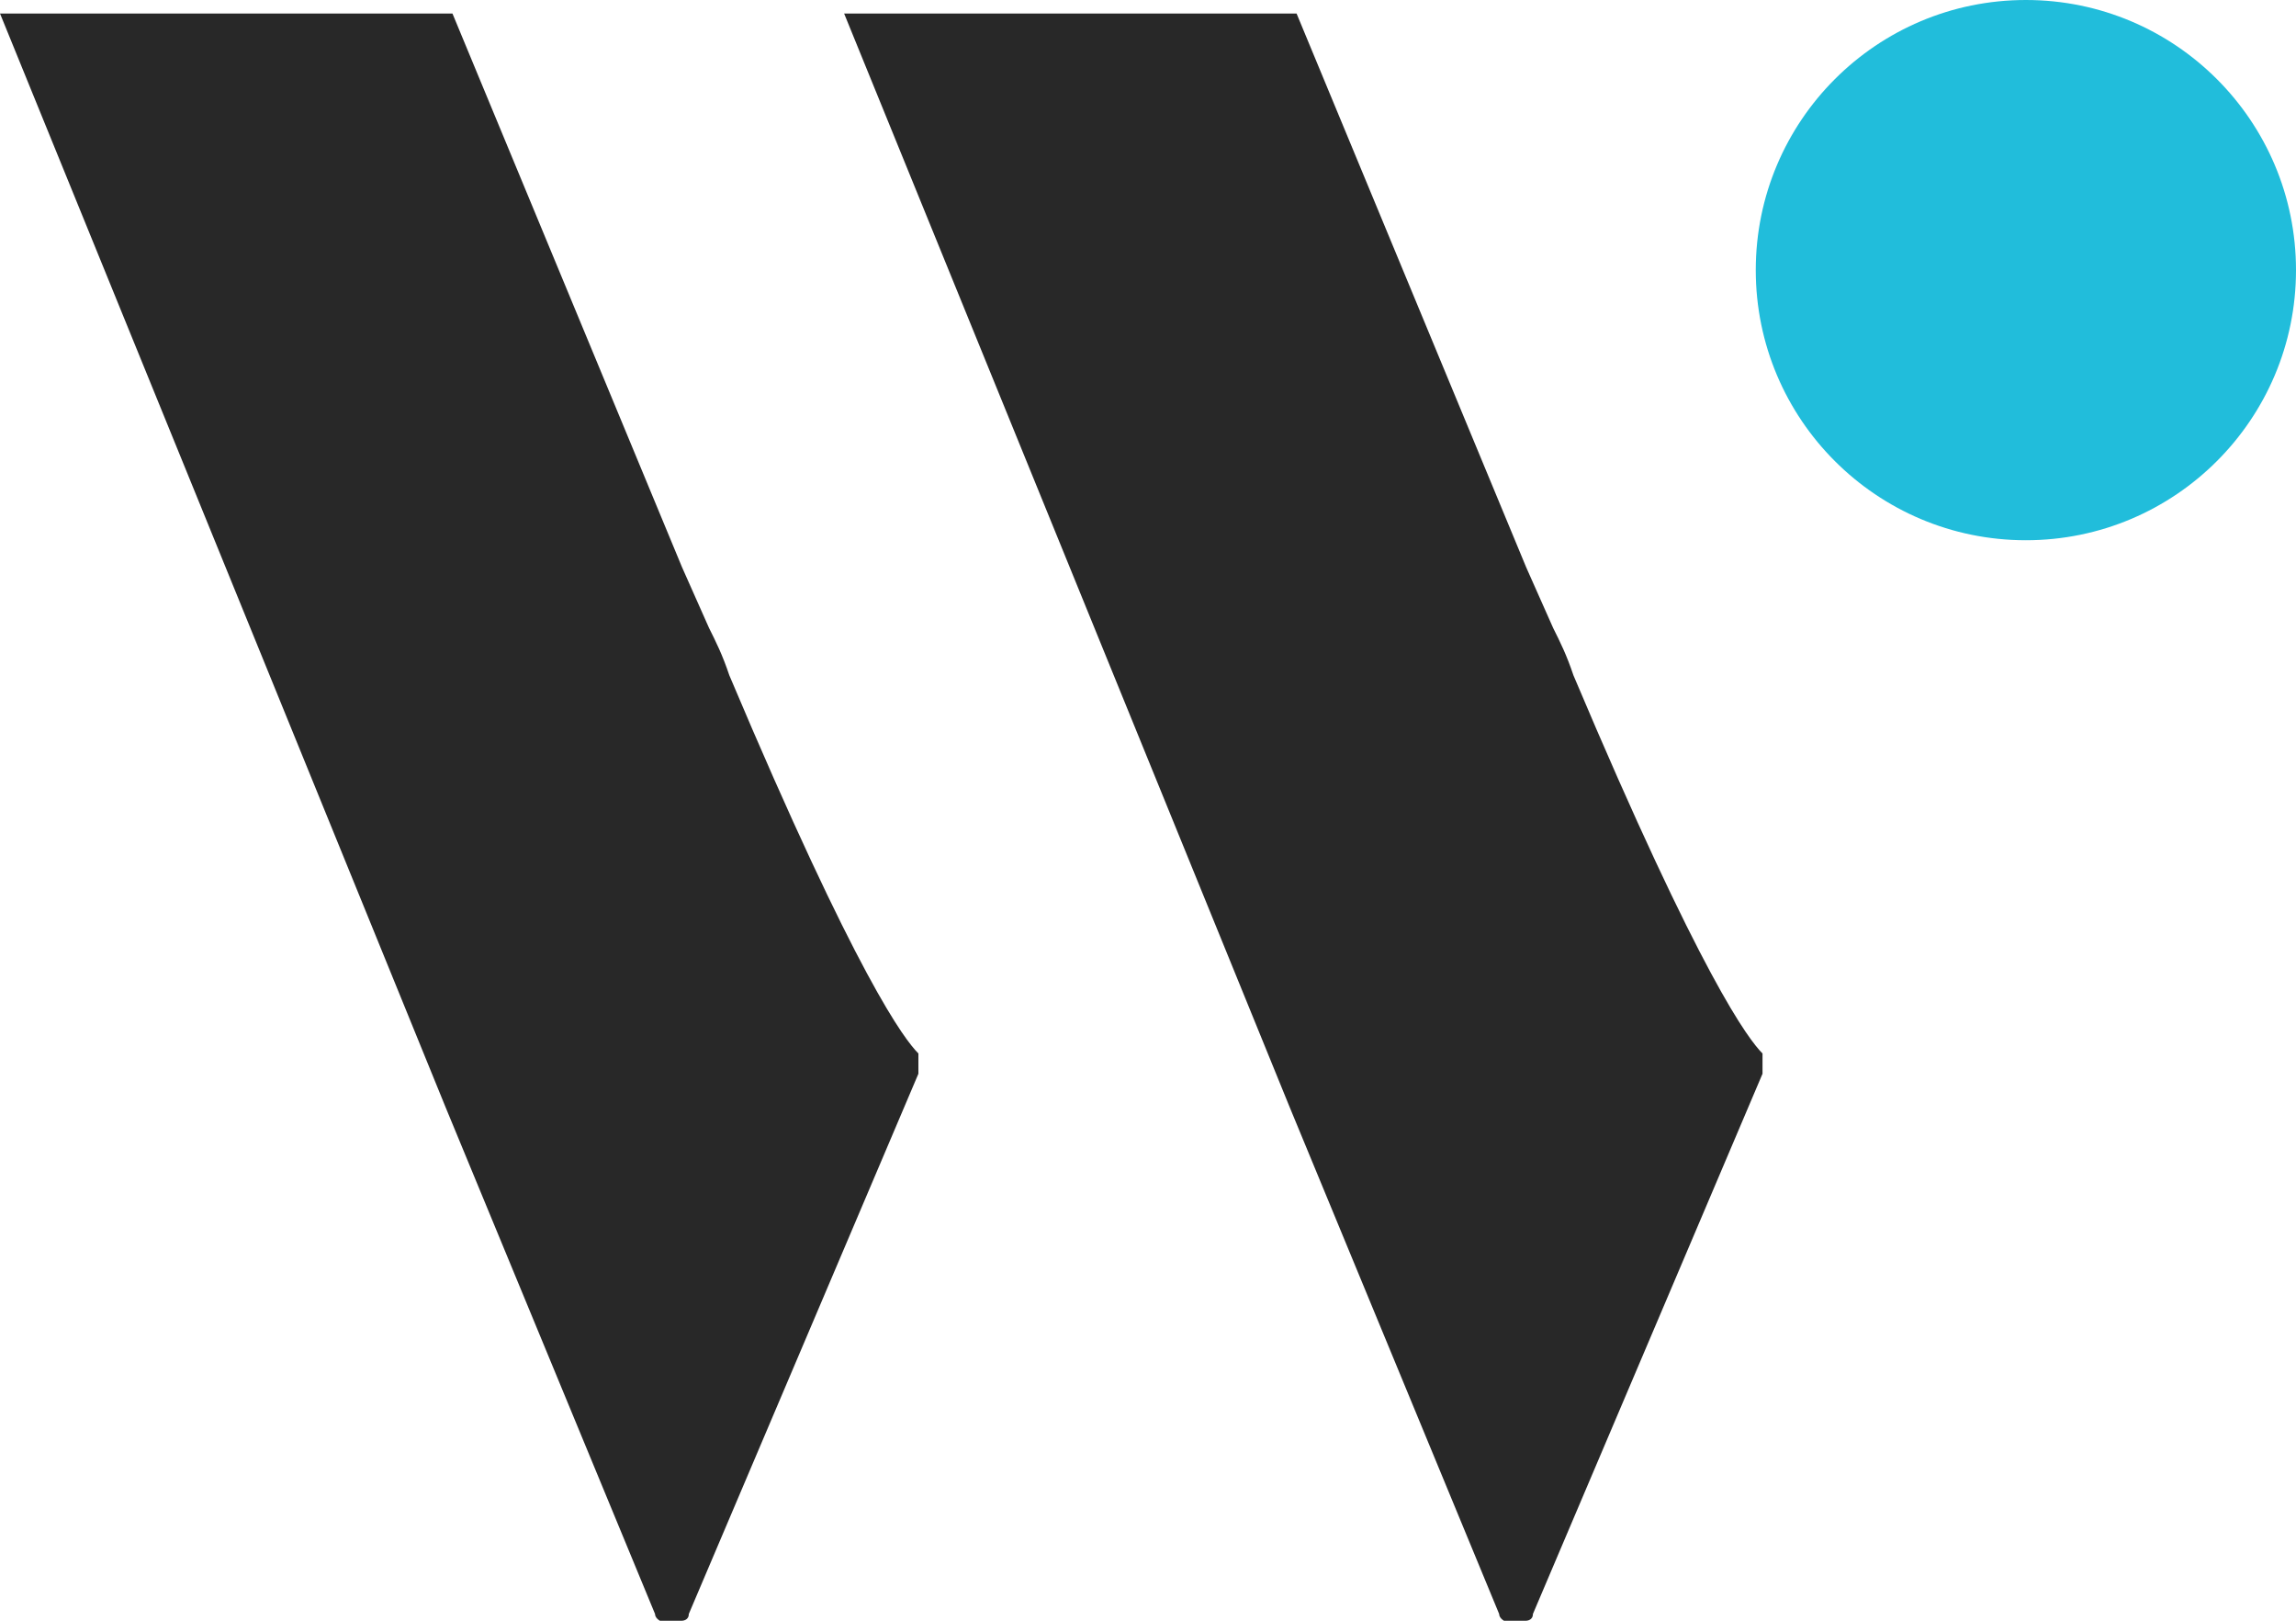
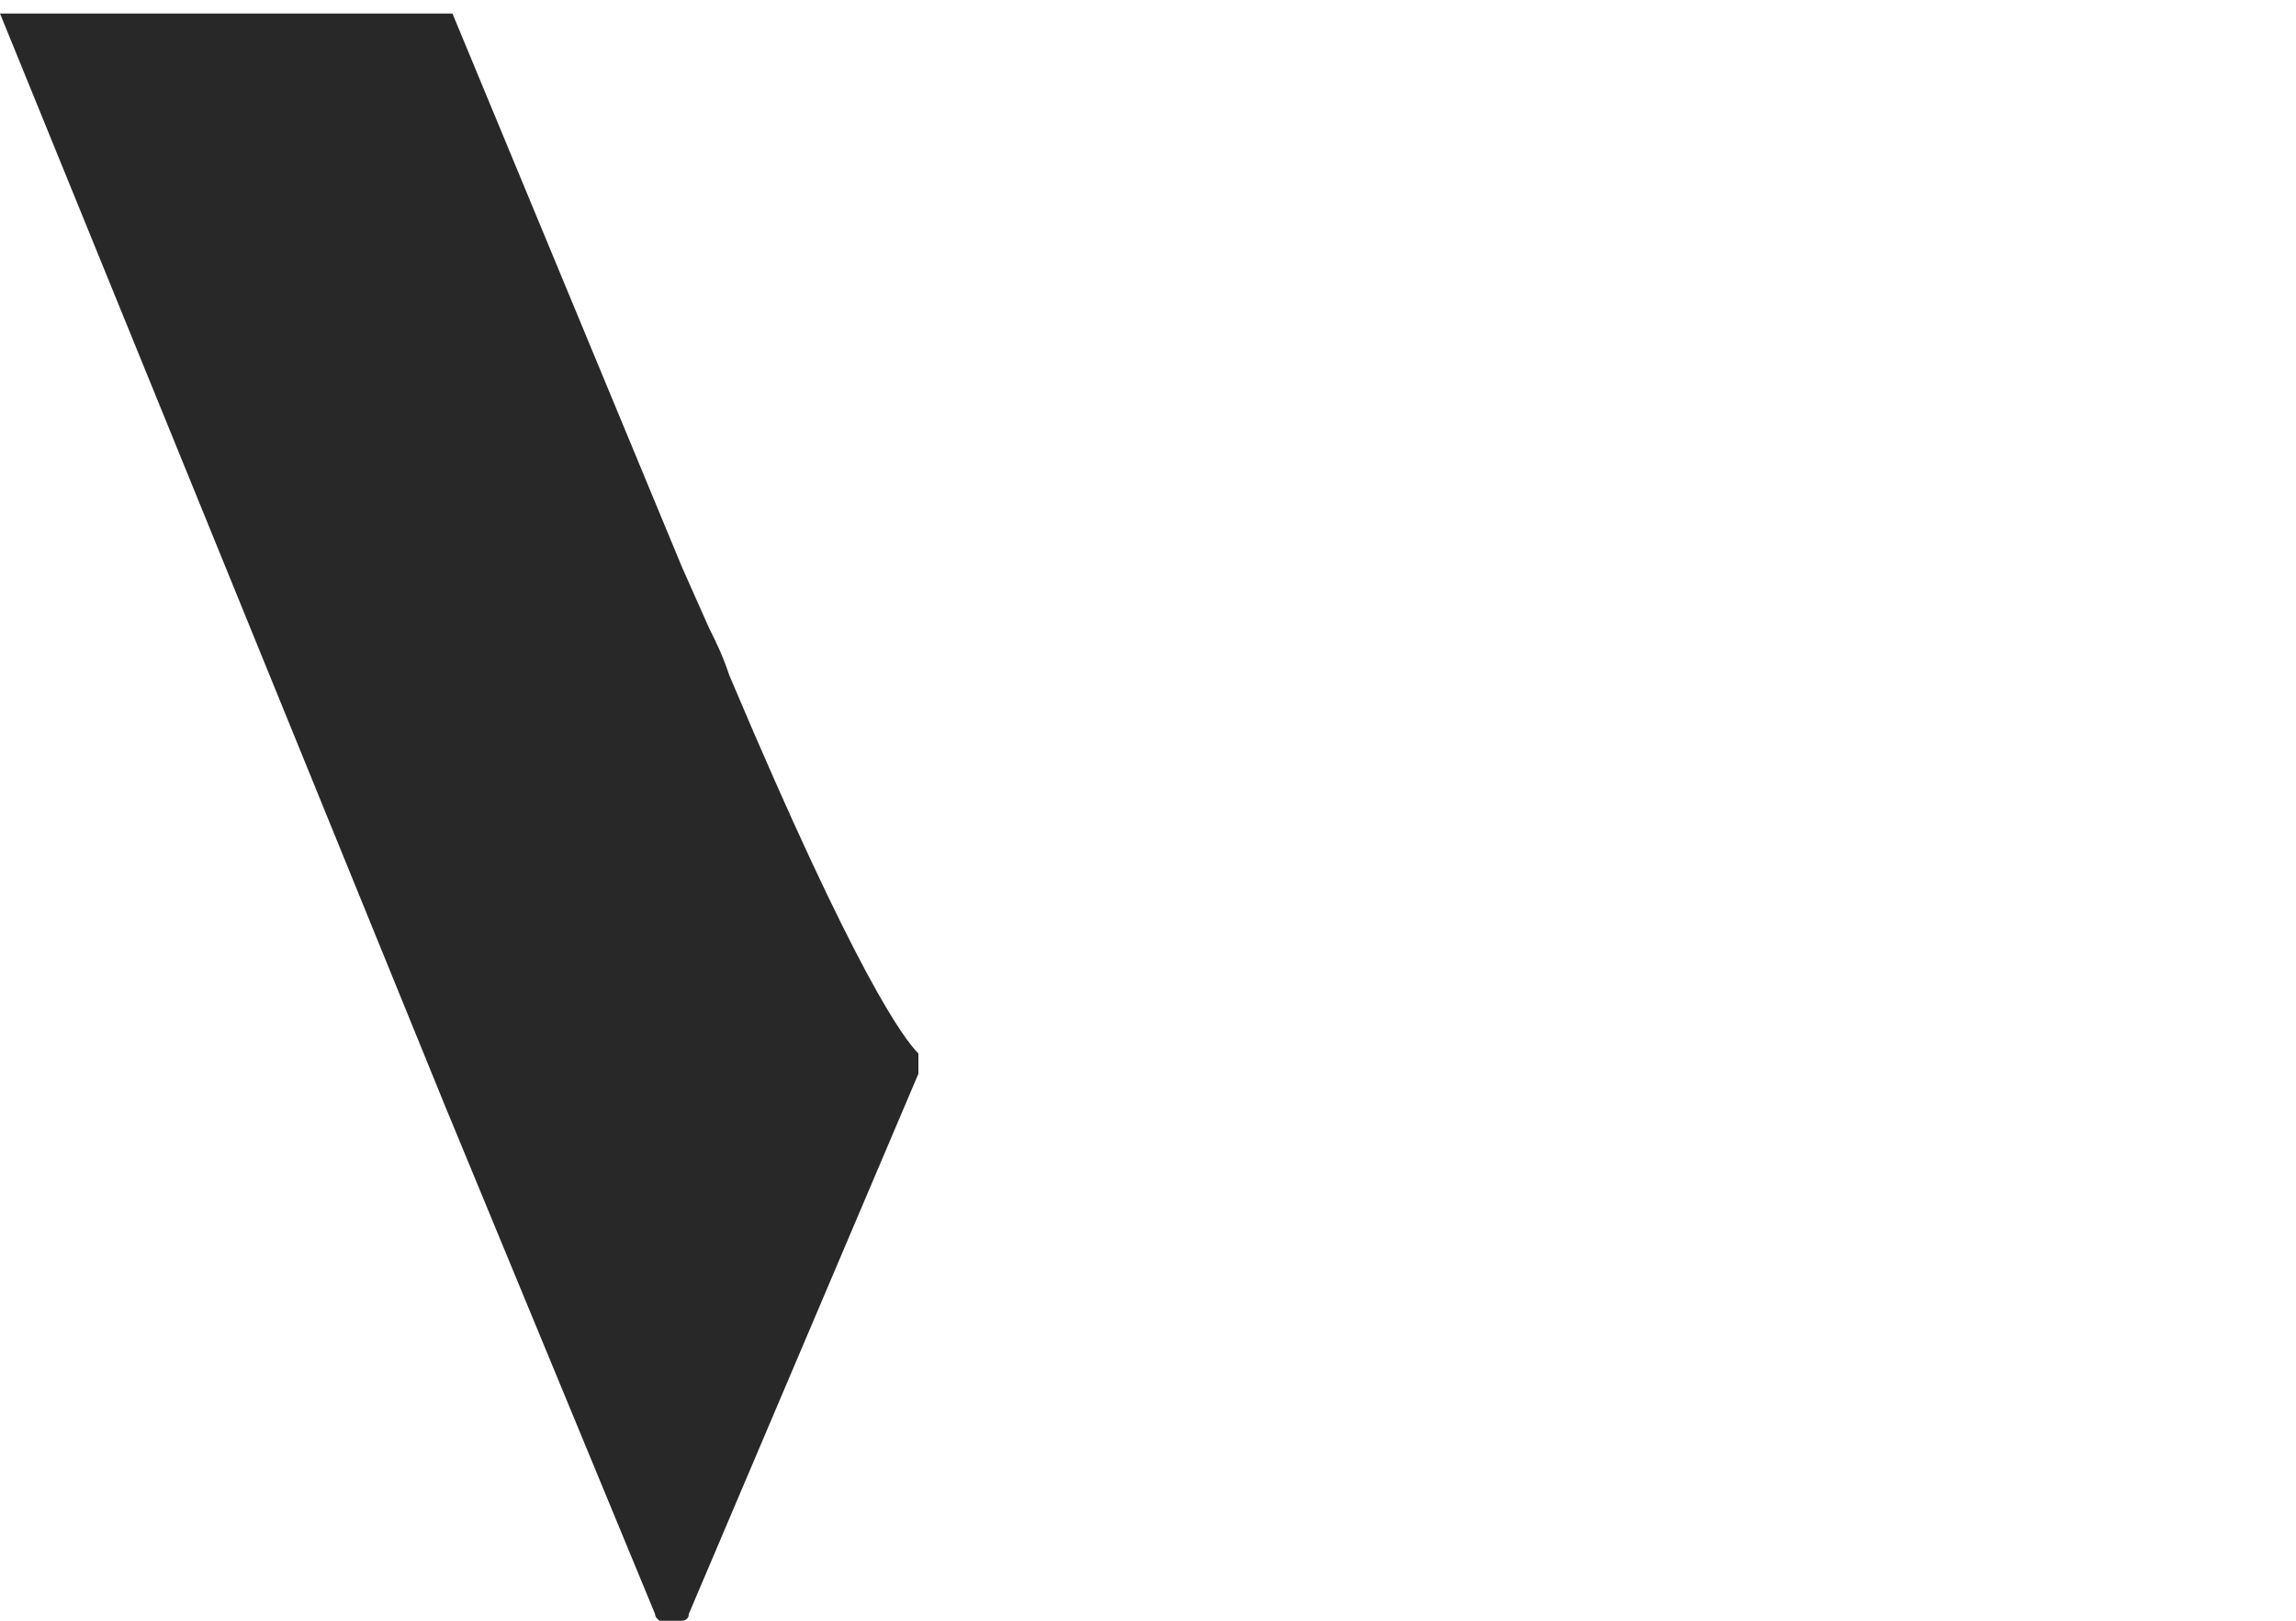
<svg xmlns="http://www.w3.org/2000/svg" id="_レイヤー_1" data-name="レイヤー 1" version="1.1" viewBox="0 0 34 24">
  <defs>
    <style>
      .cls-1 {
        fill: #21bddb;
      }

      .cls-1, .cls-2 {
        stroke-width: 0px;
      }

      .cls-2 {
        fill: #282828;
        fill-rule: evenodd;
      }
    </style>
  </defs>
-   <circle class="cls-1" cx="30" cy="4" r="4" />
  <path class="cls-2" d="M13.6,15.6c-.2-.2-.9-1.1-2.8-5.6-.1-.3-.2-.5-.3-.7l-.4-.9L6.7.2H0l3.3,8.1,3.3,8.1,3.1,7.5c0,.1.2.2.4.1,0,0,.1,0,.1-.1l3.4-8c0,0,0-.1,0-.2Z" />
-   <path class="cls-2" d="M26.1,15.6c-.2-.2-.9-1.1-2.8-5.6-.1-.3-.2-.5-.3-.7l-.4-.9L19.2.2h-6.7l3.3,8.1,3.3,8.1,3.1,7.5c0,.1.2.2.4.1,0,0,.1,0,.1-.1l3.4-8c0,0,0-.1,0-.2Z" />
</svg>